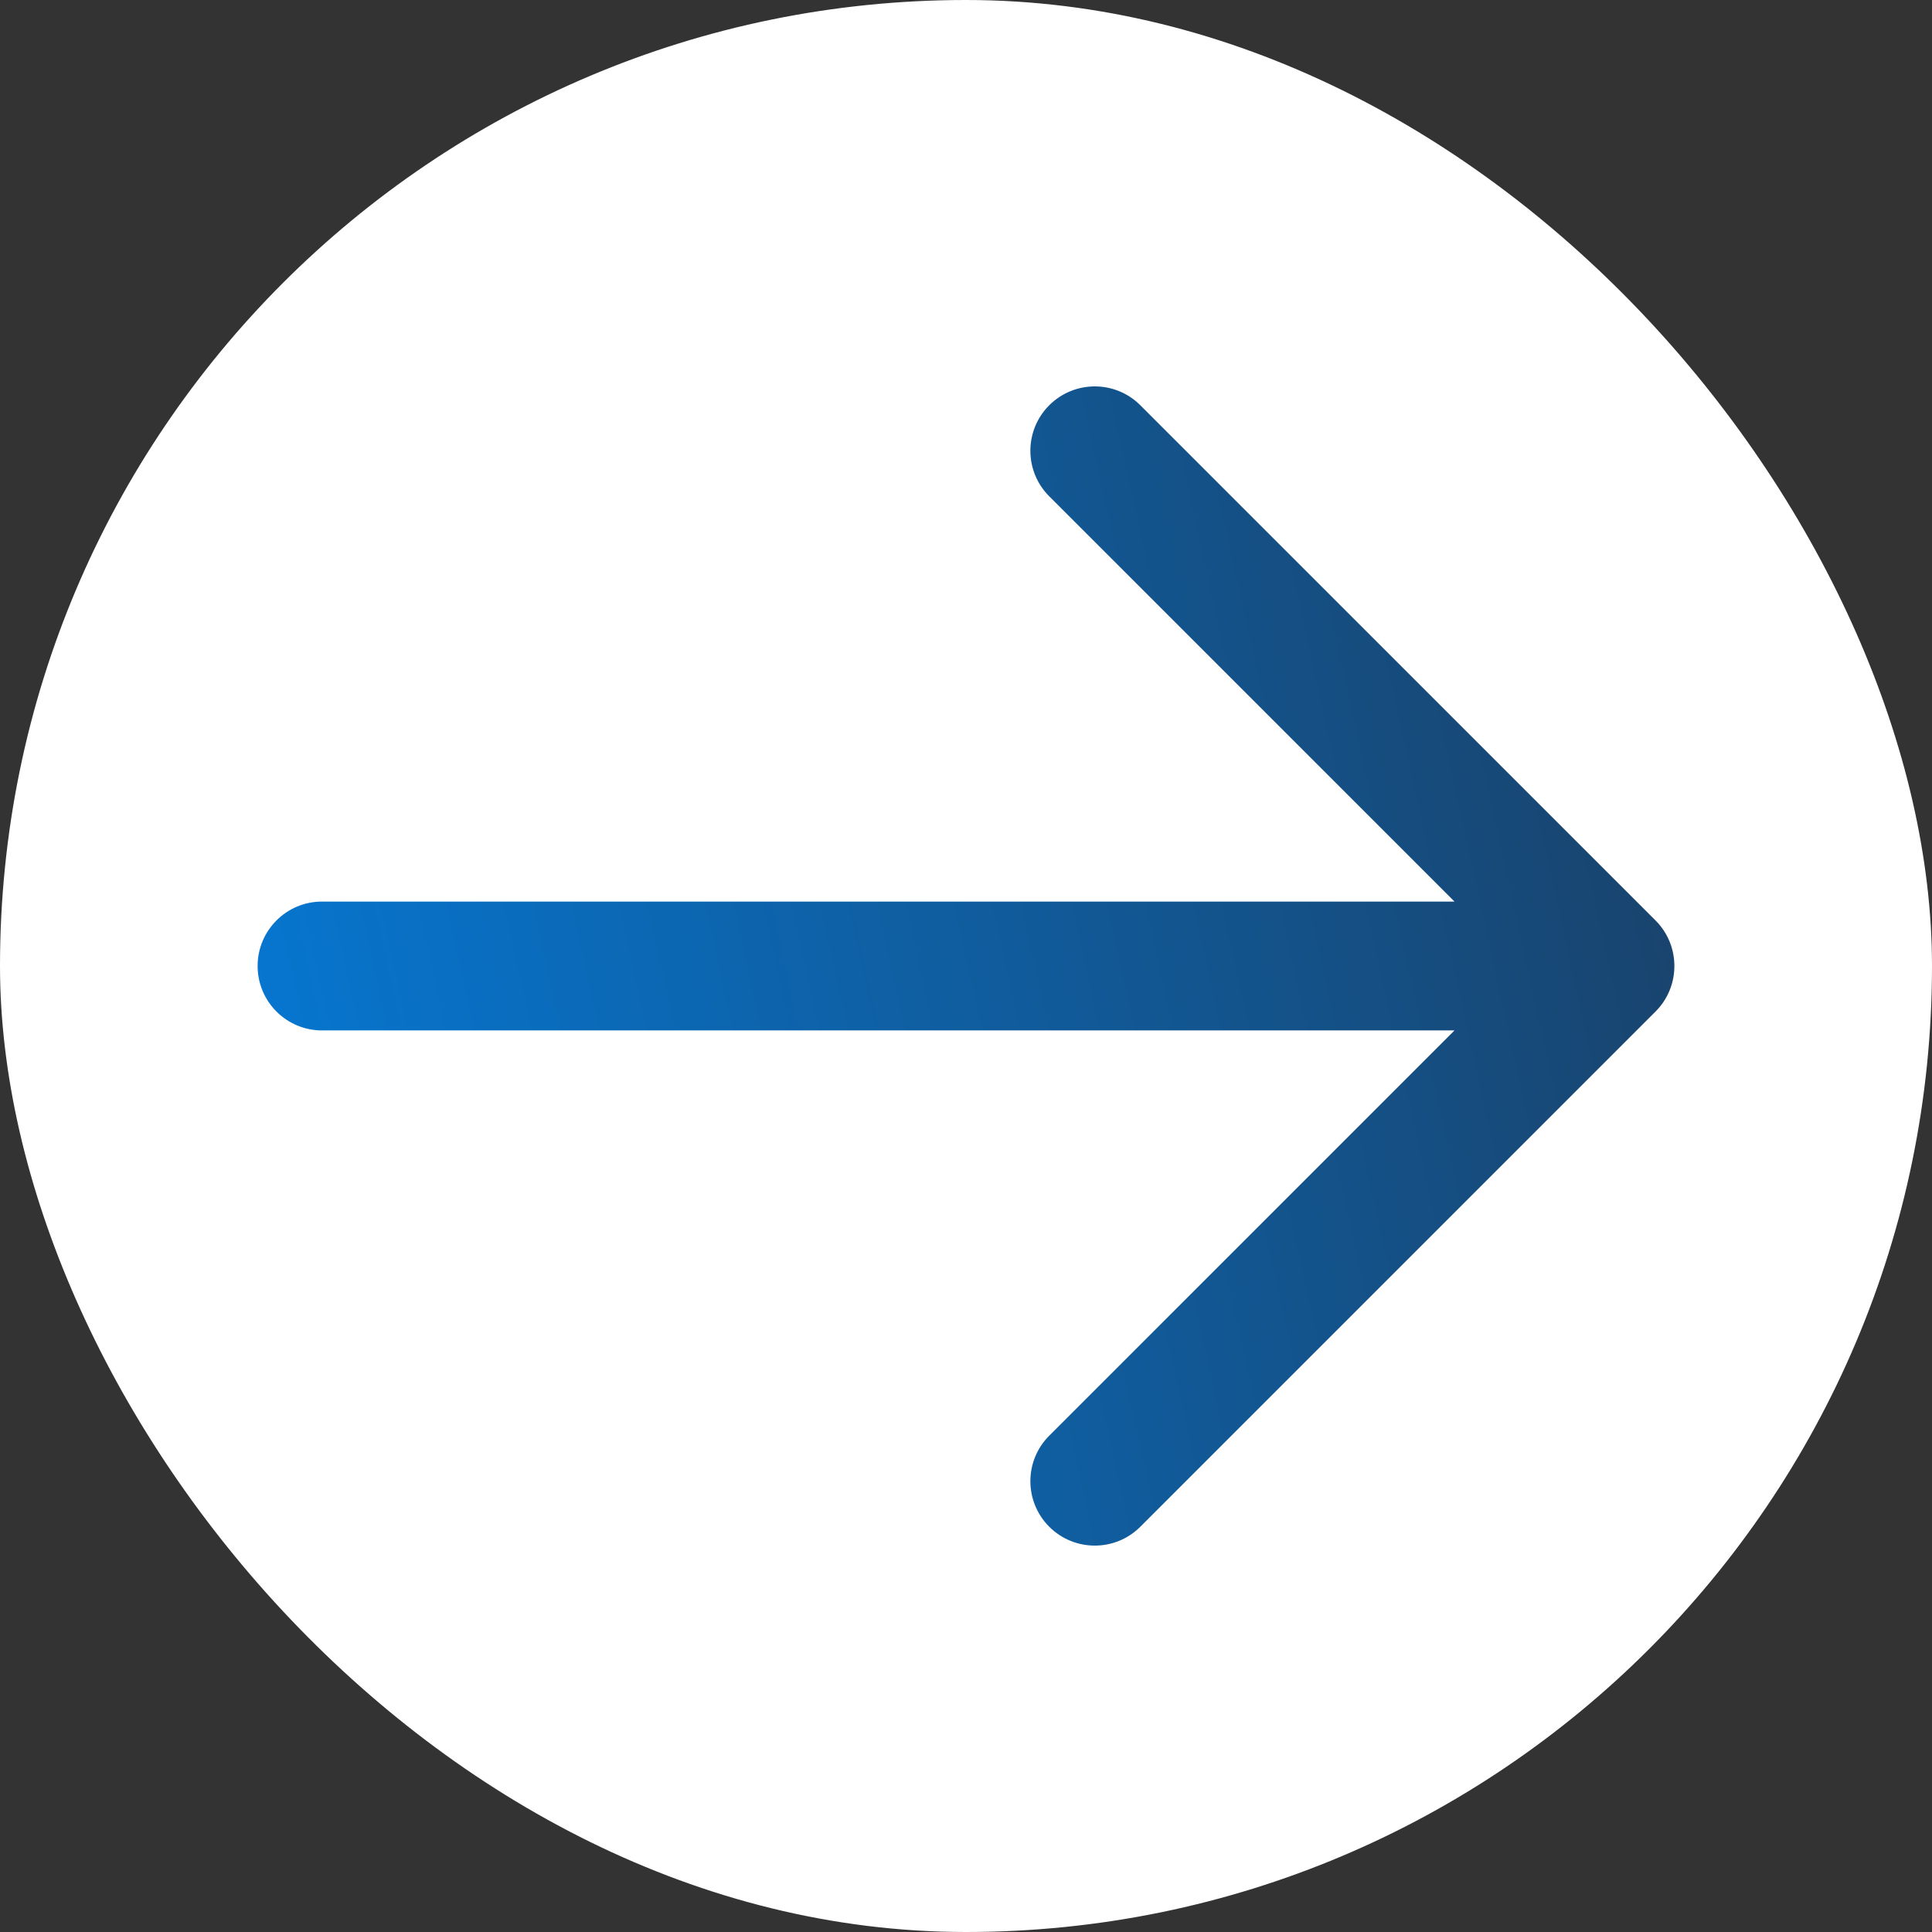
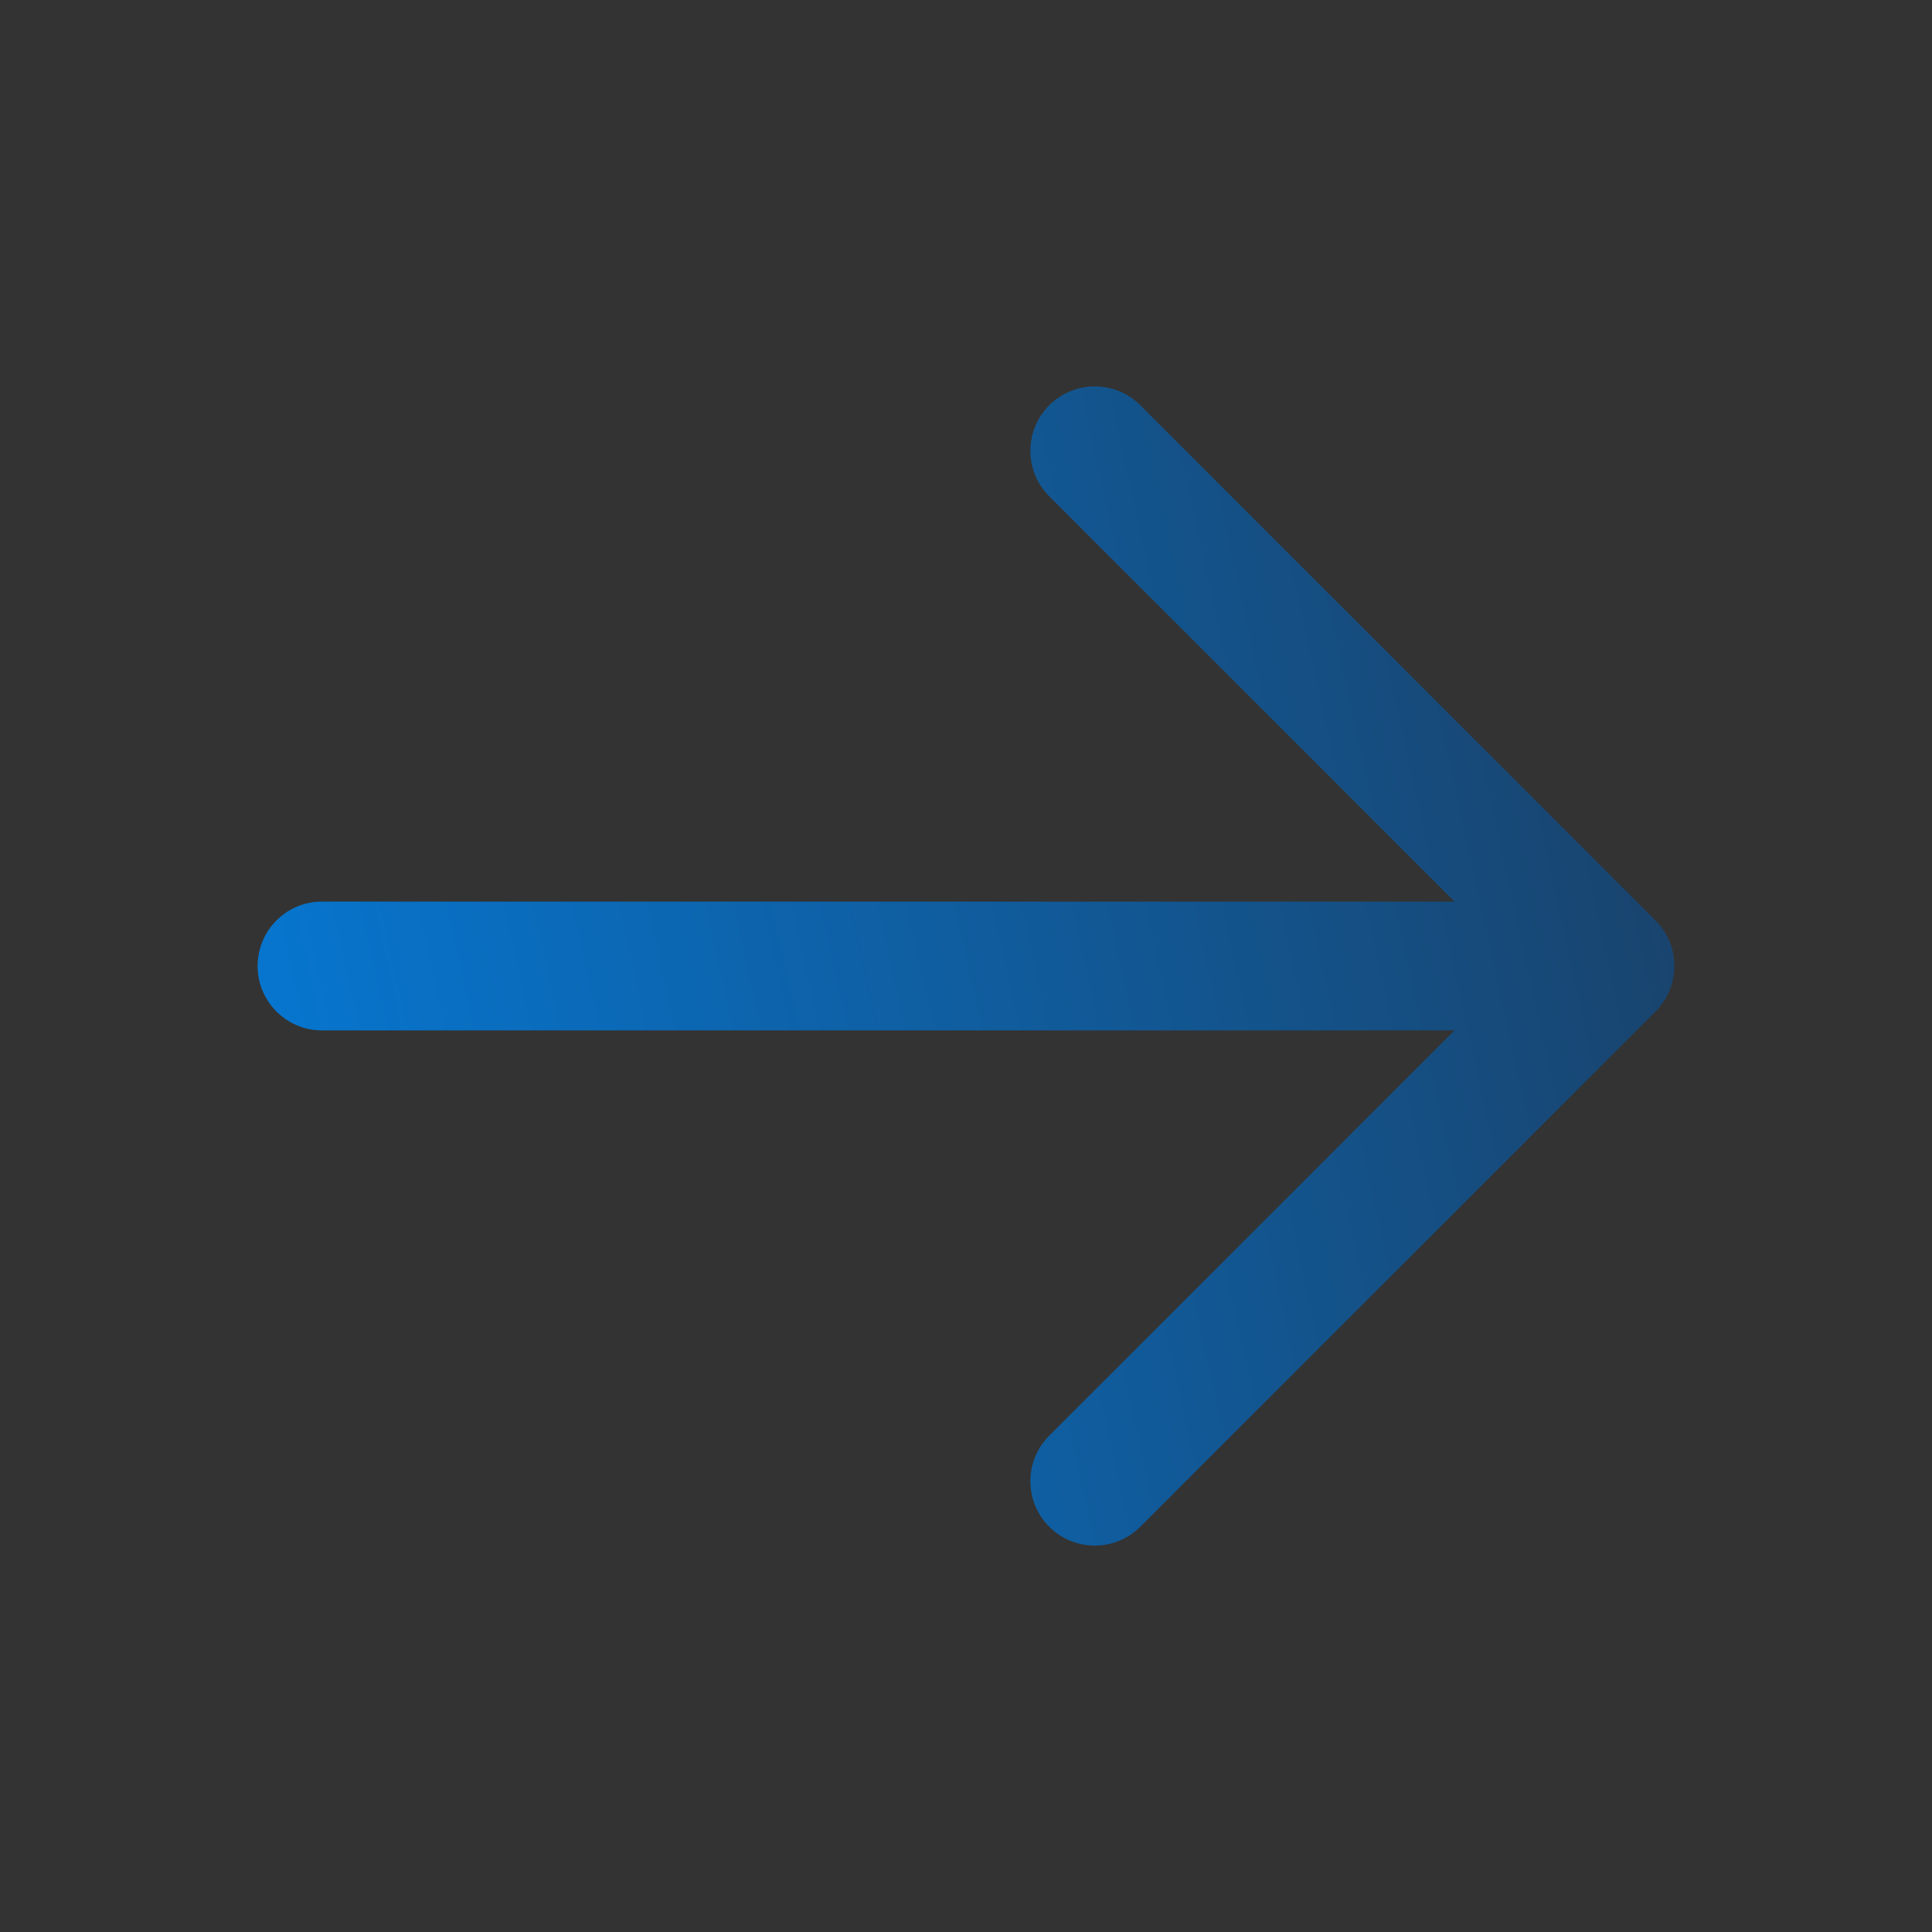
<svg xmlns="http://www.w3.org/2000/svg" width="32" height="32" viewBox="0 0 32 32" fill="none">
  <rect x="0" y="0" width="32" height="32" fill="#333333" stroke="none" />
-   <rect width="32" height="32" rx="16" fill="white" />
  <path fill-rule="evenodd" clip-rule="evenodd" d="M17.379 6.712C17.796 6.296 18.471 6.296 18.887 6.712L27.421 15.246C27.837 15.662 27.837 16.338 27.421 16.754L18.887 25.288C18.471 25.704 17.796 25.704 17.379 25.288C16.962 24.871 16.962 24.196 17.379 23.779L24.091 17.067H5.333C4.744 17.067 4.267 16.589 4.267 16C4.267 15.411 4.744 14.933 5.333 14.933H24.091L17.379 8.221C16.962 7.804 16.962 7.129 17.379 6.712Z" fill="url(#paint0_linear_184_979)" />
  <defs>
    <linearGradient id="paint0_linear_184_979" x1="34.154" y1="1.42" x2="-3.518" y2="9.697" gradientUnits="userSpaceOnUse">
      <stop stop-color="#203047" />
      <stop offset="1" stop-color="#0283E9" />
    </linearGradient>
  </defs>
</svg>